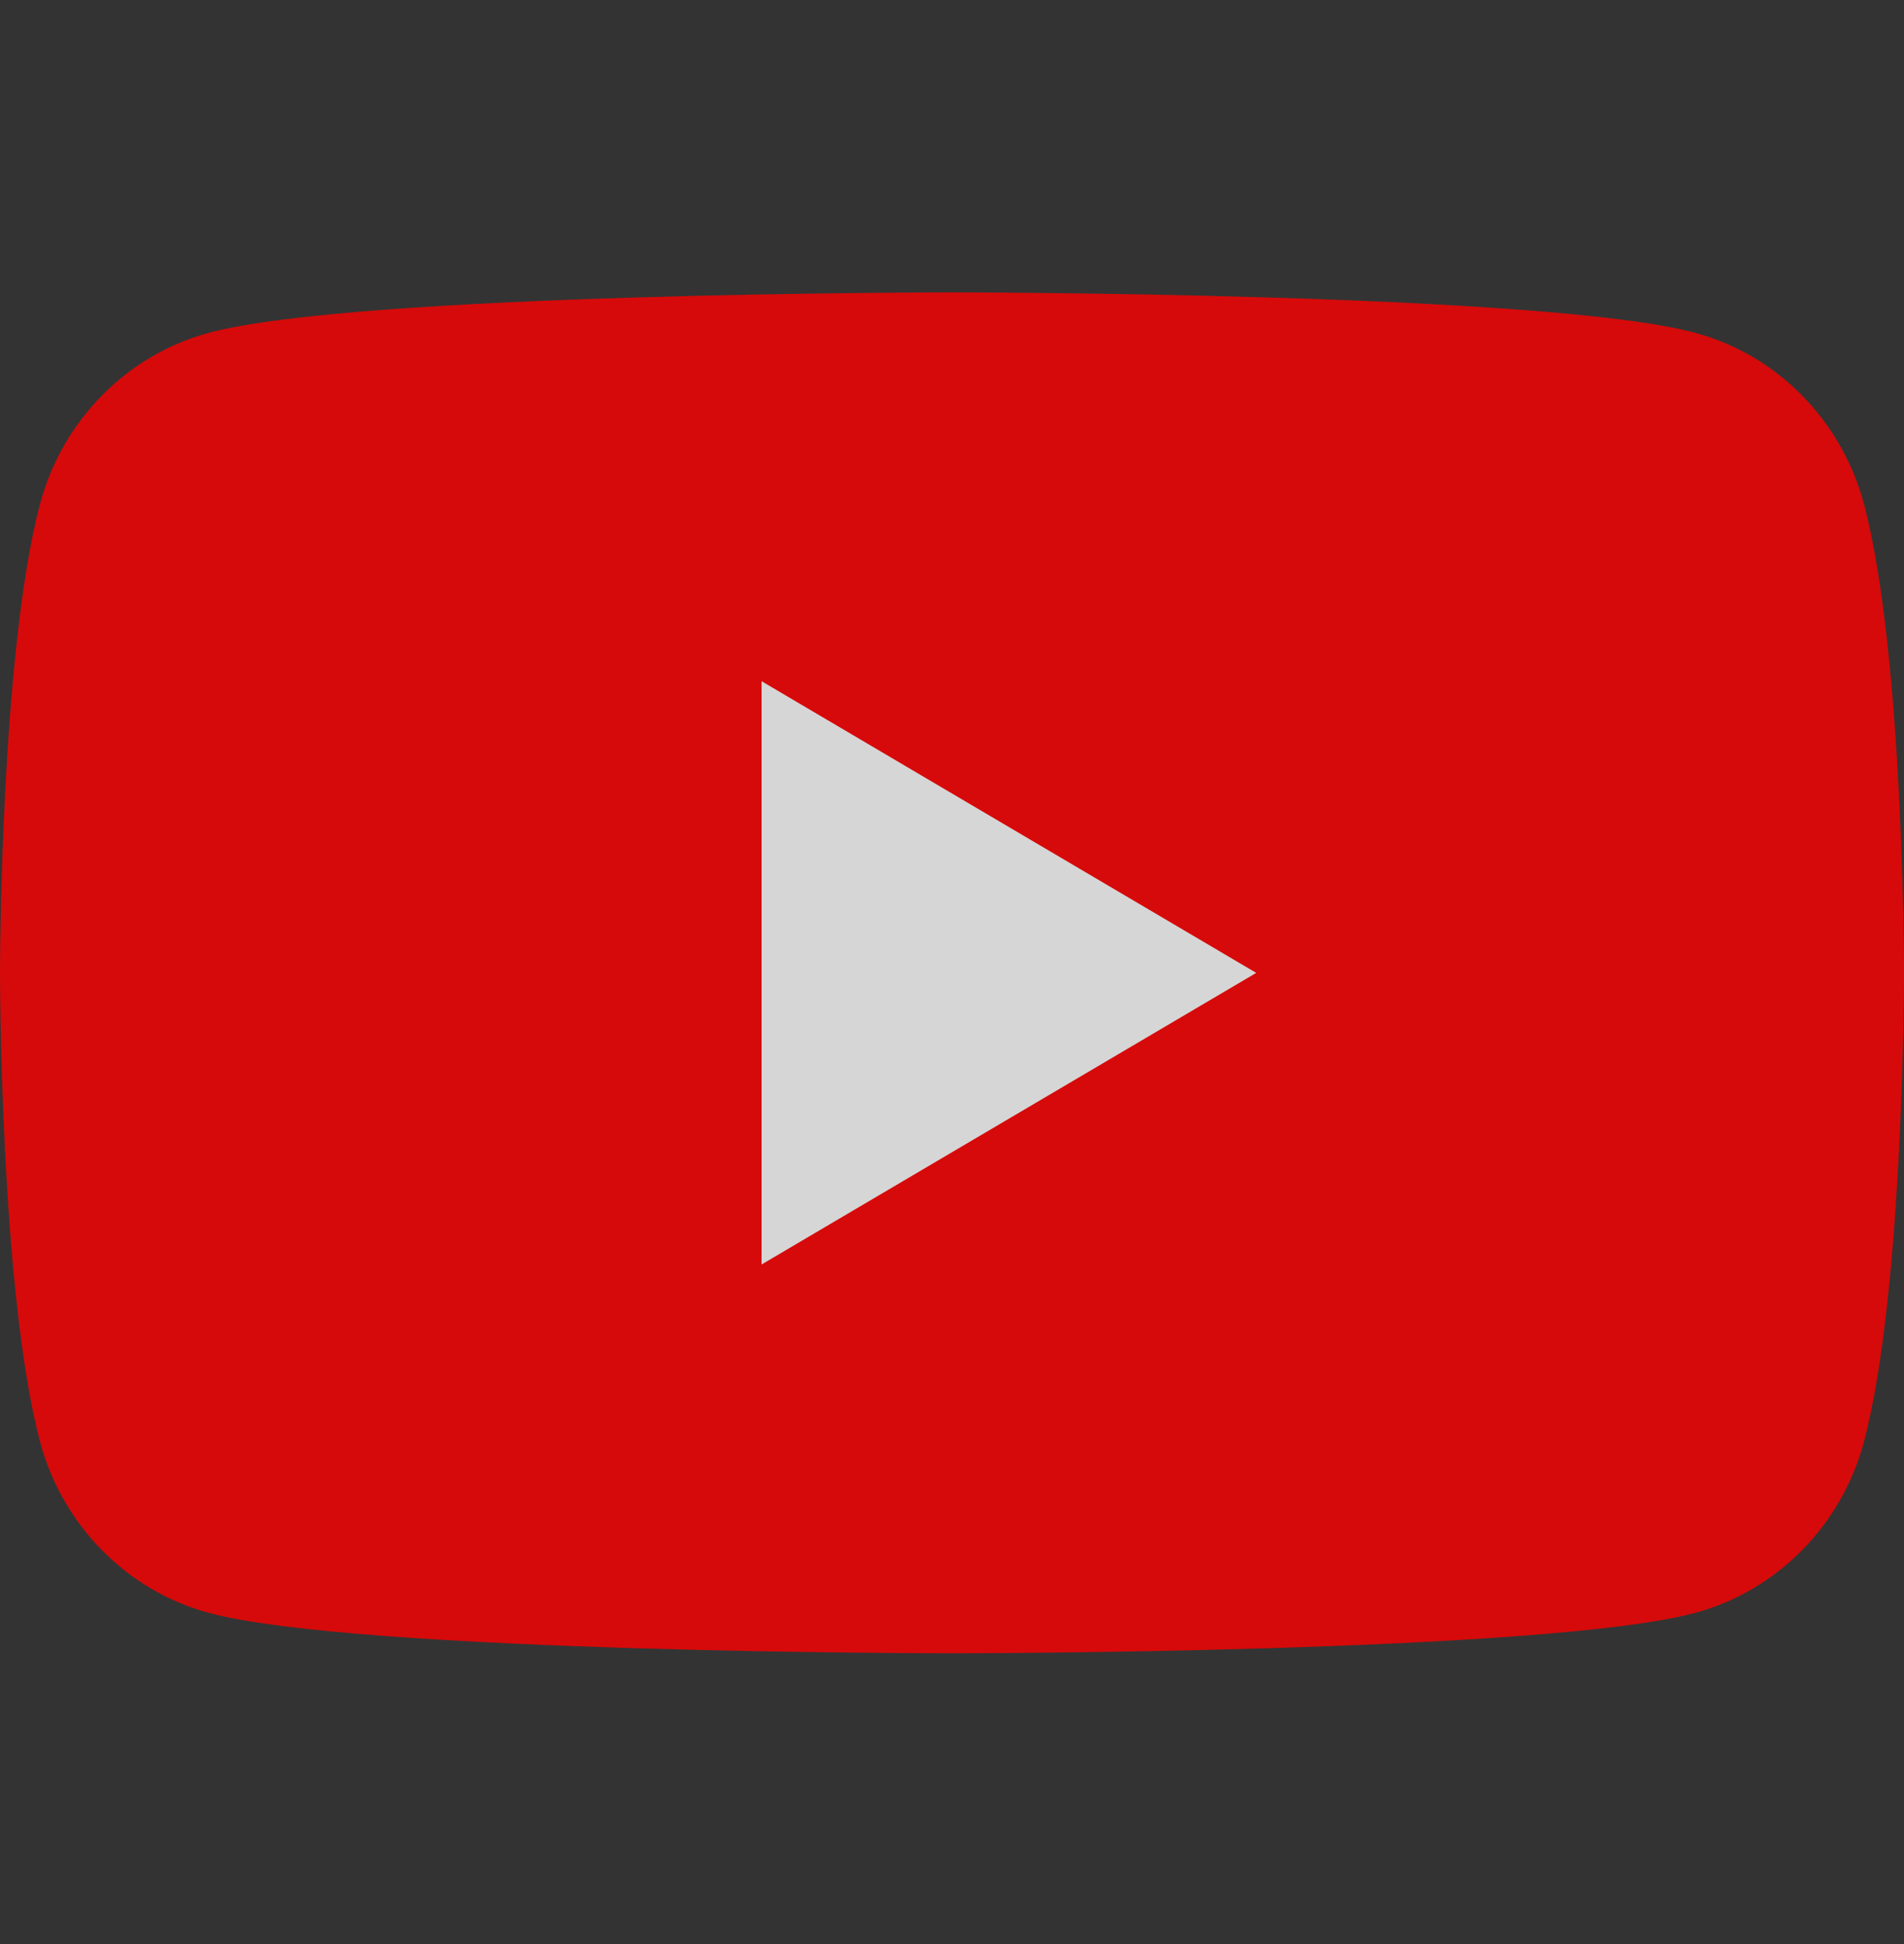
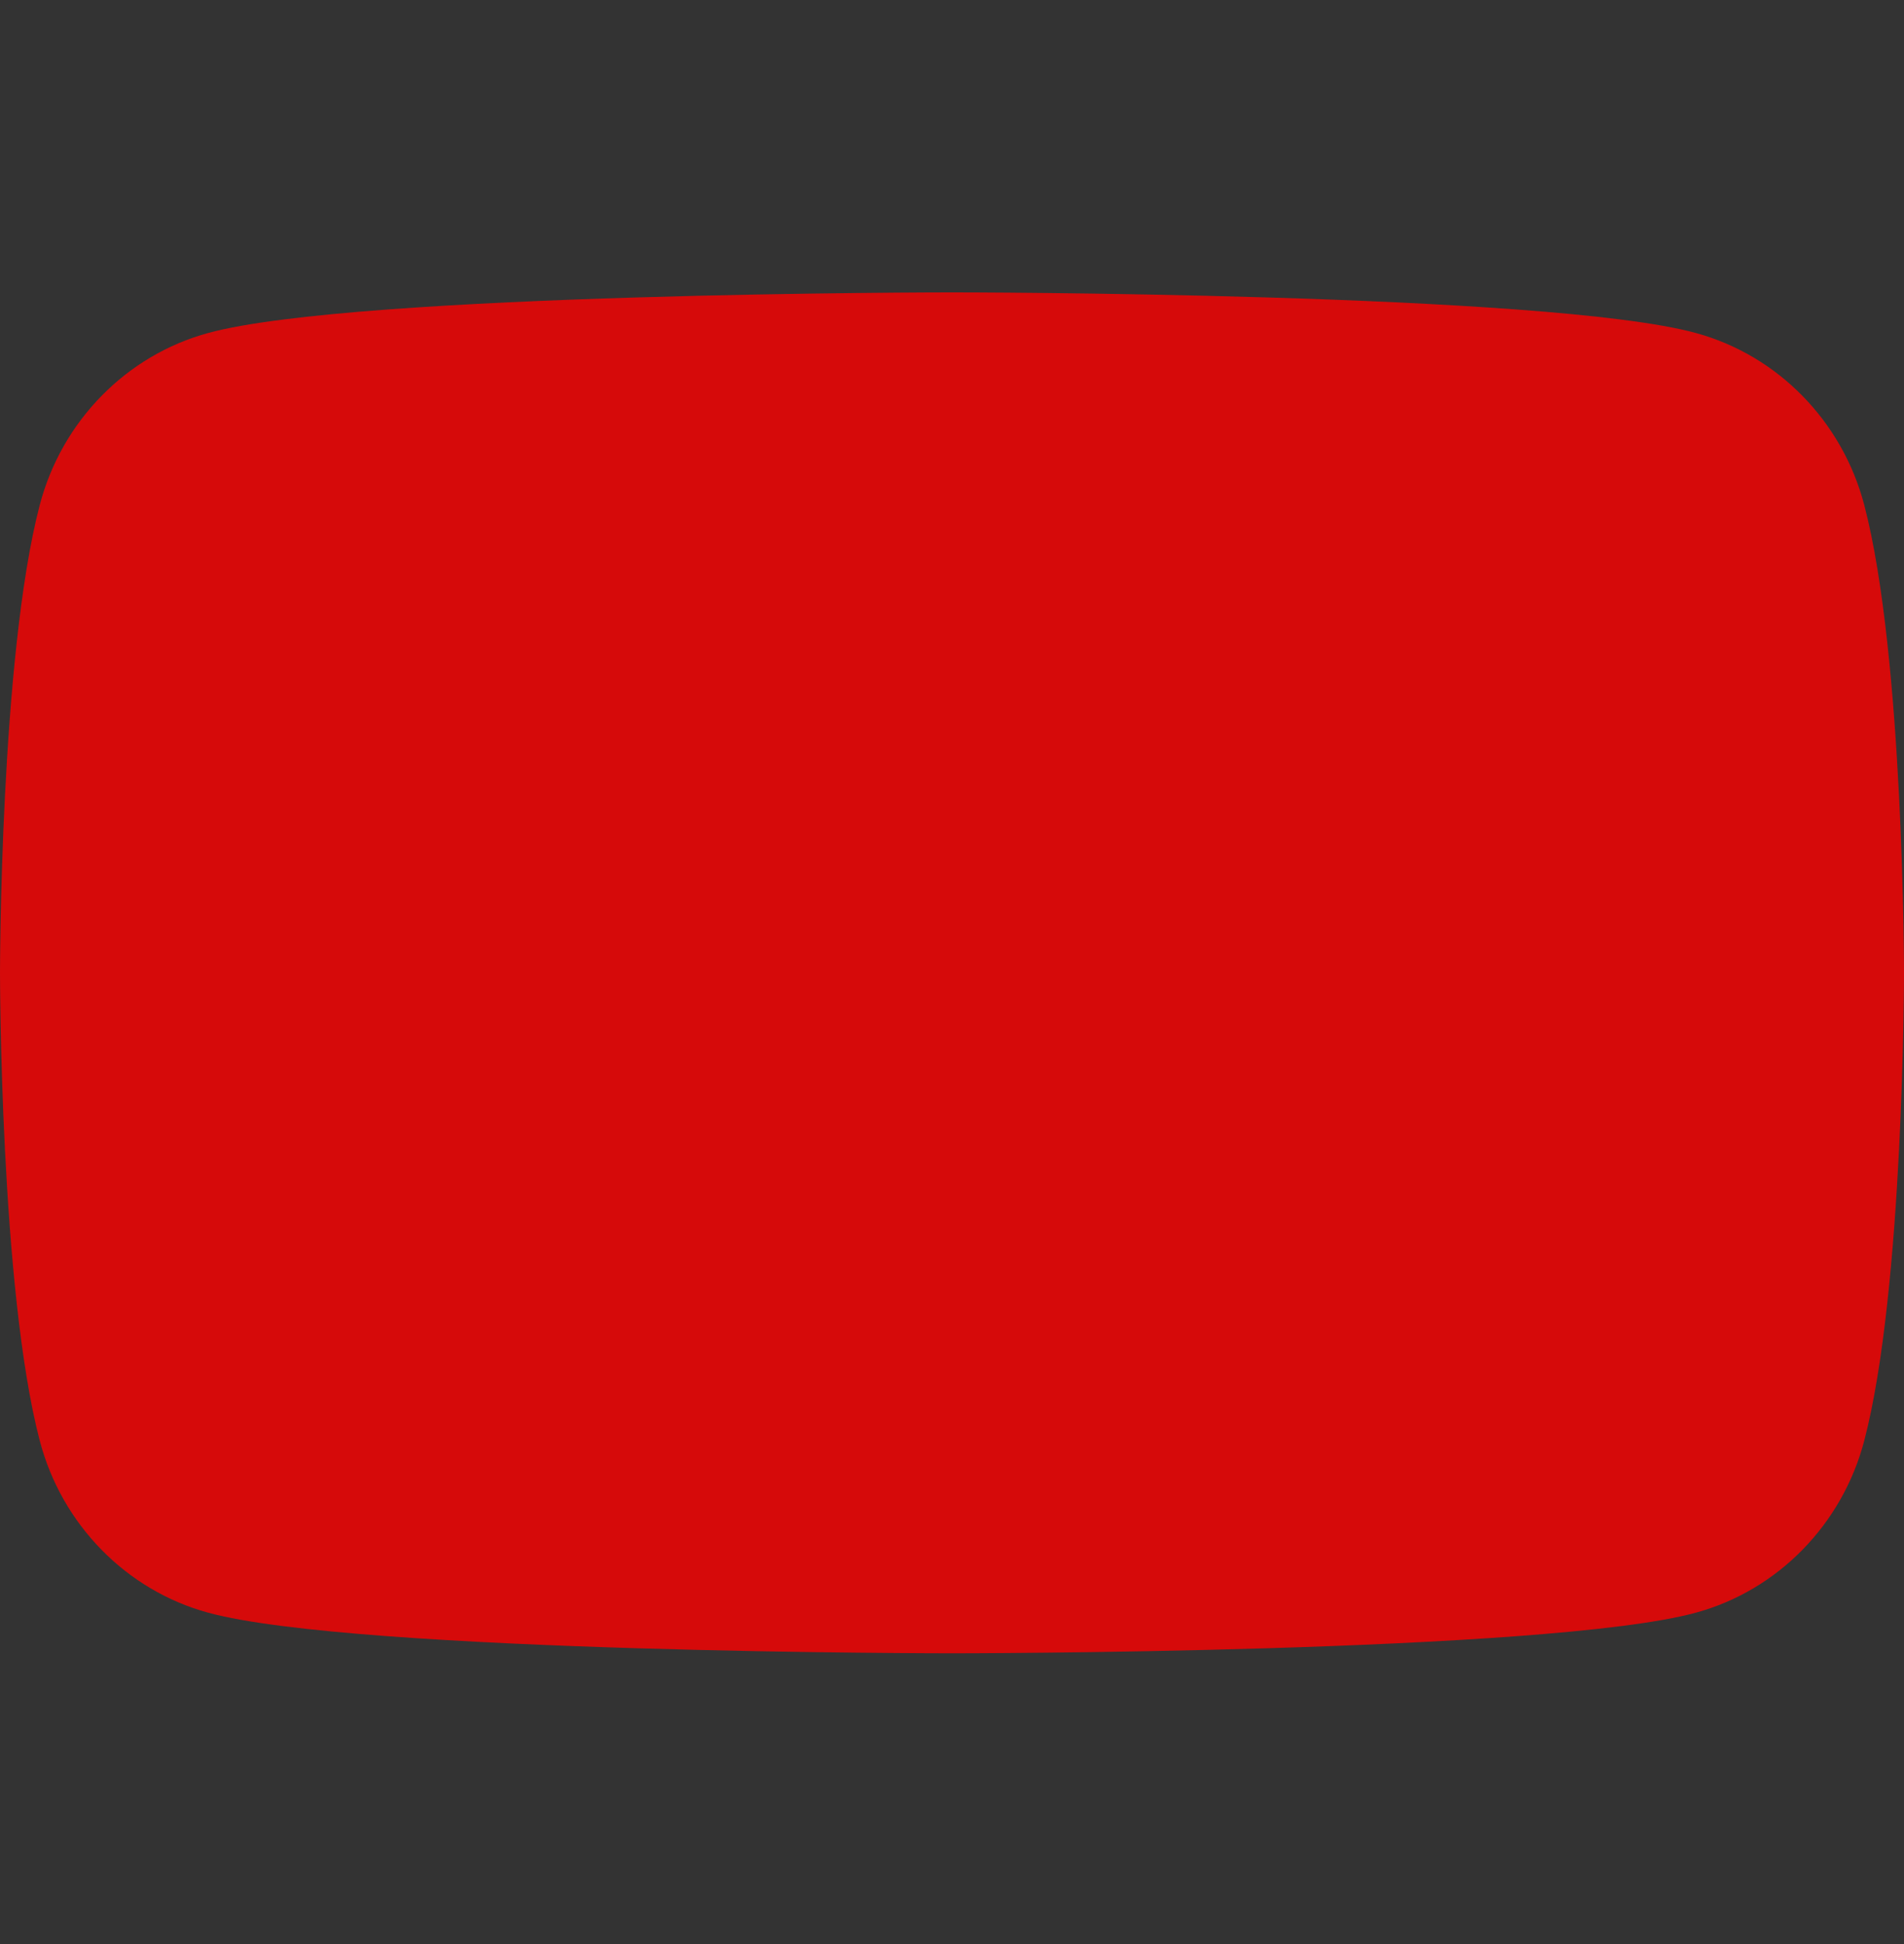
<svg xmlns="http://www.w3.org/2000/svg" fill="none" height="100%" overflow="visible" preserveAspectRatio="none" style="display: block;" viewBox="0 0 47 48" width="100%">
  <rect x="0" y="0" width="47" height="48" fill="#333333" stroke="none" />
  <g id="Button - Play Video  SVG" opacity="0.8">
    <path clip-rule="evenodd" d="M46.018 12.466C45.477 10.401 43.885 8.774 41.863 8.222C38.197 7.219 23.5 7.219 23.5 7.219C23.5 7.219 8.803 7.219 5.137 8.222C3.115 8.774 1.523 10.401 0.982 12.466C8.74589e-05 16.209 8.74589e-05 24.019 8.74589e-05 24.019C8.74589e-05 24.019 8.74589e-05 31.829 0.982 35.572C1.523 37.637 3.115 39.264 5.137 39.816C8.803 40.819 23.5 40.819 23.5 40.819C23.5 40.819 38.197 40.819 41.863 39.816C43.885 39.264 45.477 37.637 46.018 35.572C47 31.829 47 24.019 47 24.019C47 24.019 47 16.209 46.018 12.466Z" fill="#FF0000" fill-rule="evenodd" id="Vector" />
-     <path clip-rule="evenodd" d="M18.8 31.219L31.01 24.02L18.8 16.819V31.219Z" fill="white" fill-rule="evenodd" id="Vector_2" />
  </g>
</svg>